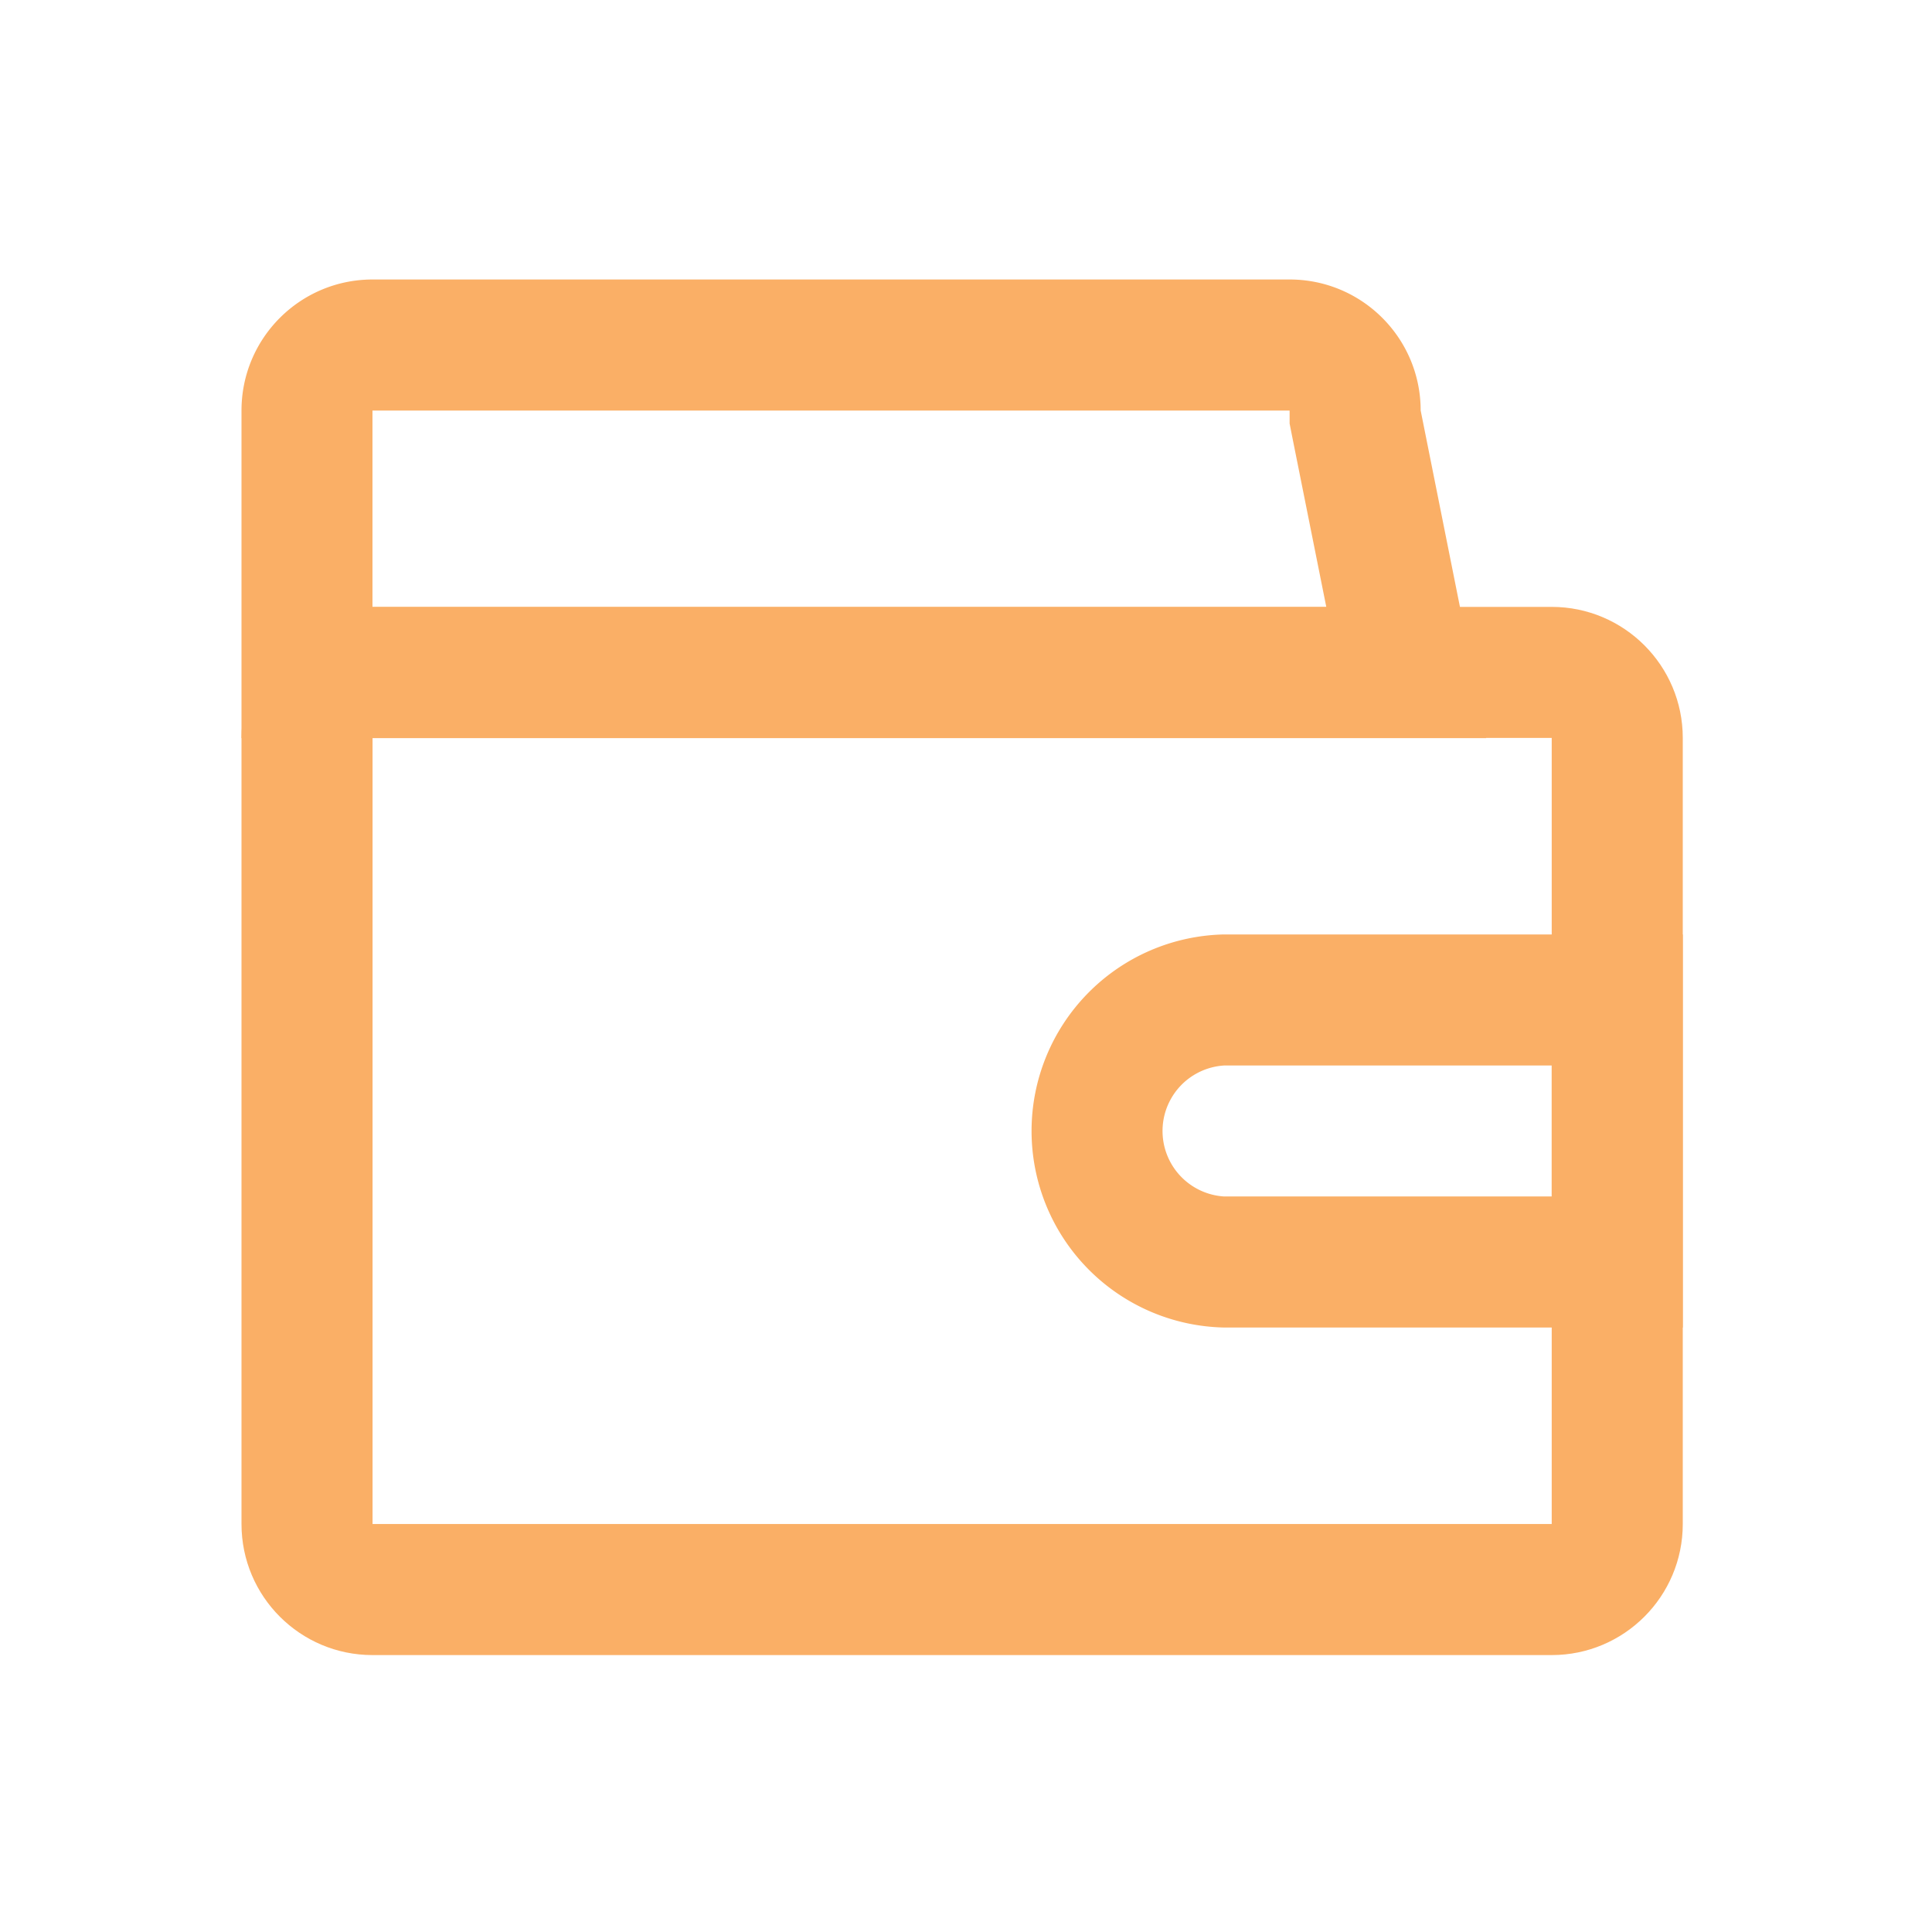
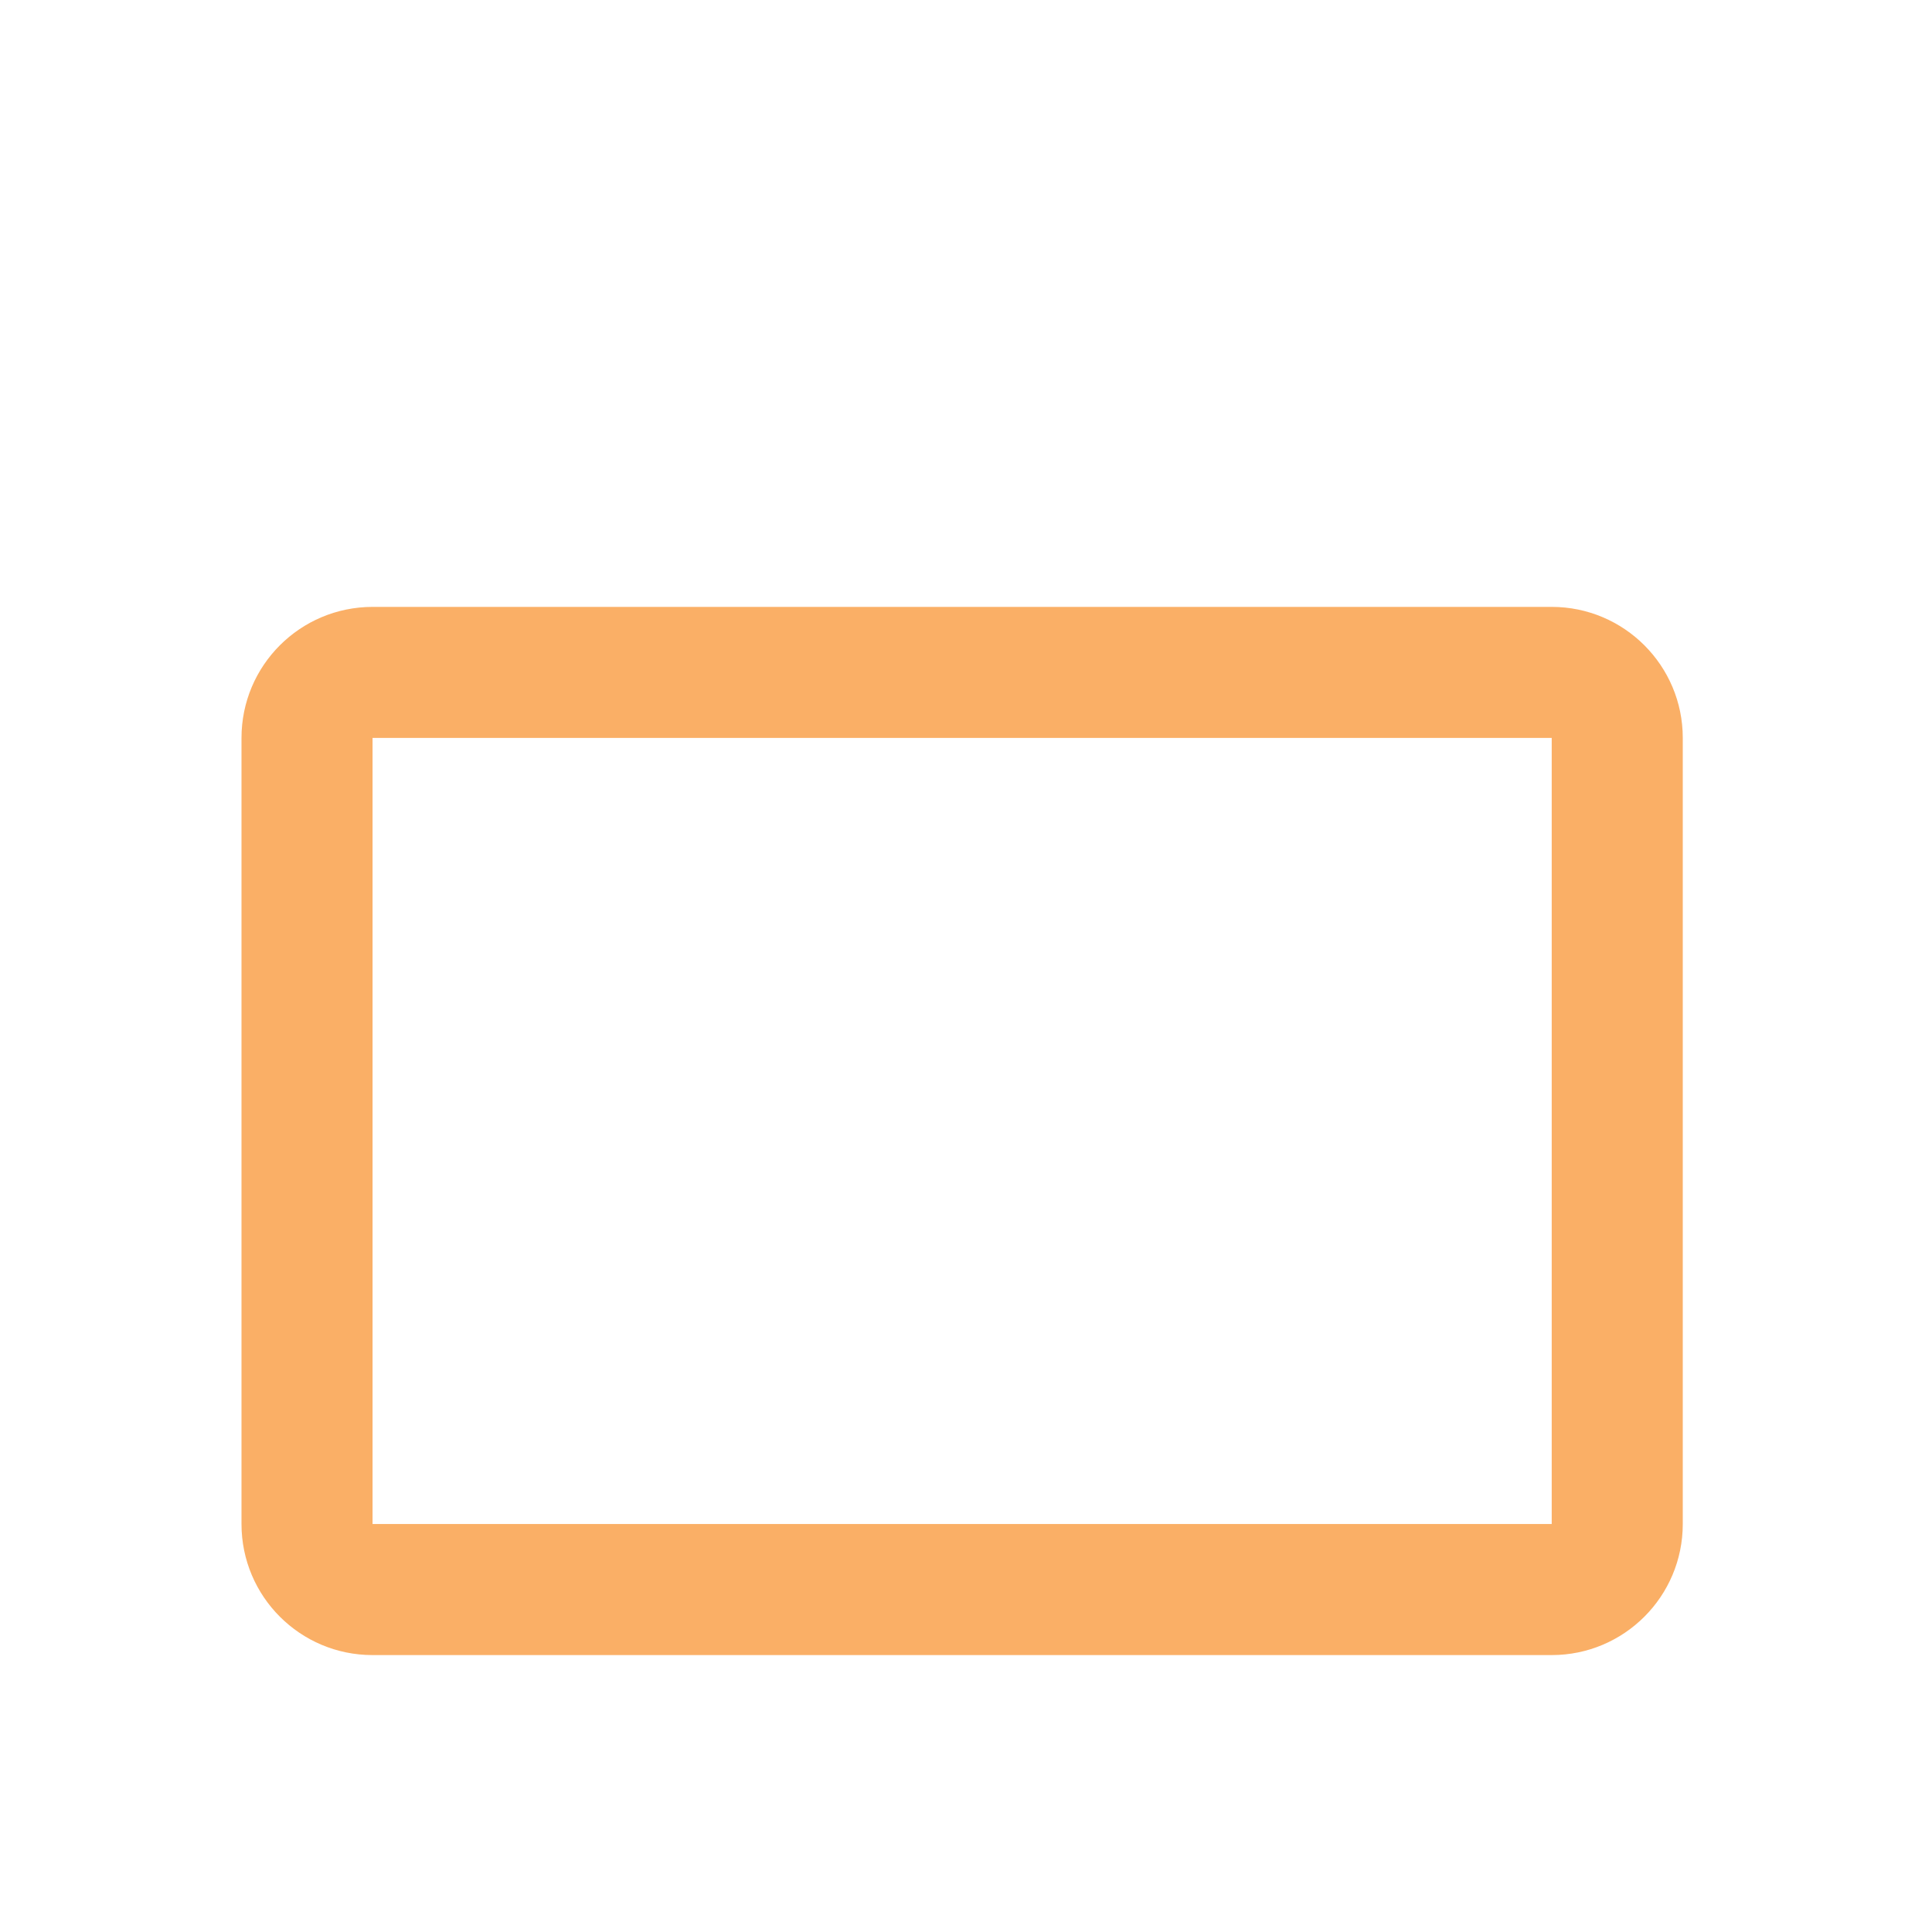
<svg xmlns="http://www.w3.org/2000/svg" width="24" height="24" fill="none">
  <path fill="#FAAF66" d="M19.276 9.167v9.765H4.628V9.167zm0-1.628H4.628C3.728 7.54 3 8.268 3 9.167v9.765c0 .9.729 1.628 1.628 1.628h14.648c.899 0 1.628-.729 1.628-1.628V9.167c0-.899-.73-1.628-1.628-1.628" />
-   <path fill="#FAAF66" d="M19.276 13.236v1.627h-4.069a.815.815 0 0 1 0-1.627zm1.628-1.628h-5.697a2.442 2.442 0 0 0 0 4.883h5.697zM16.02 5.1v.161l.031.158.425 2.122H4.627V5.1zm0-1.628H4.628C3.728 3.472 3 4.201 3 5.1v4.069h15.462l-.814-4.07c0-.898-.728-1.627-1.627-1.627" />
</svg>